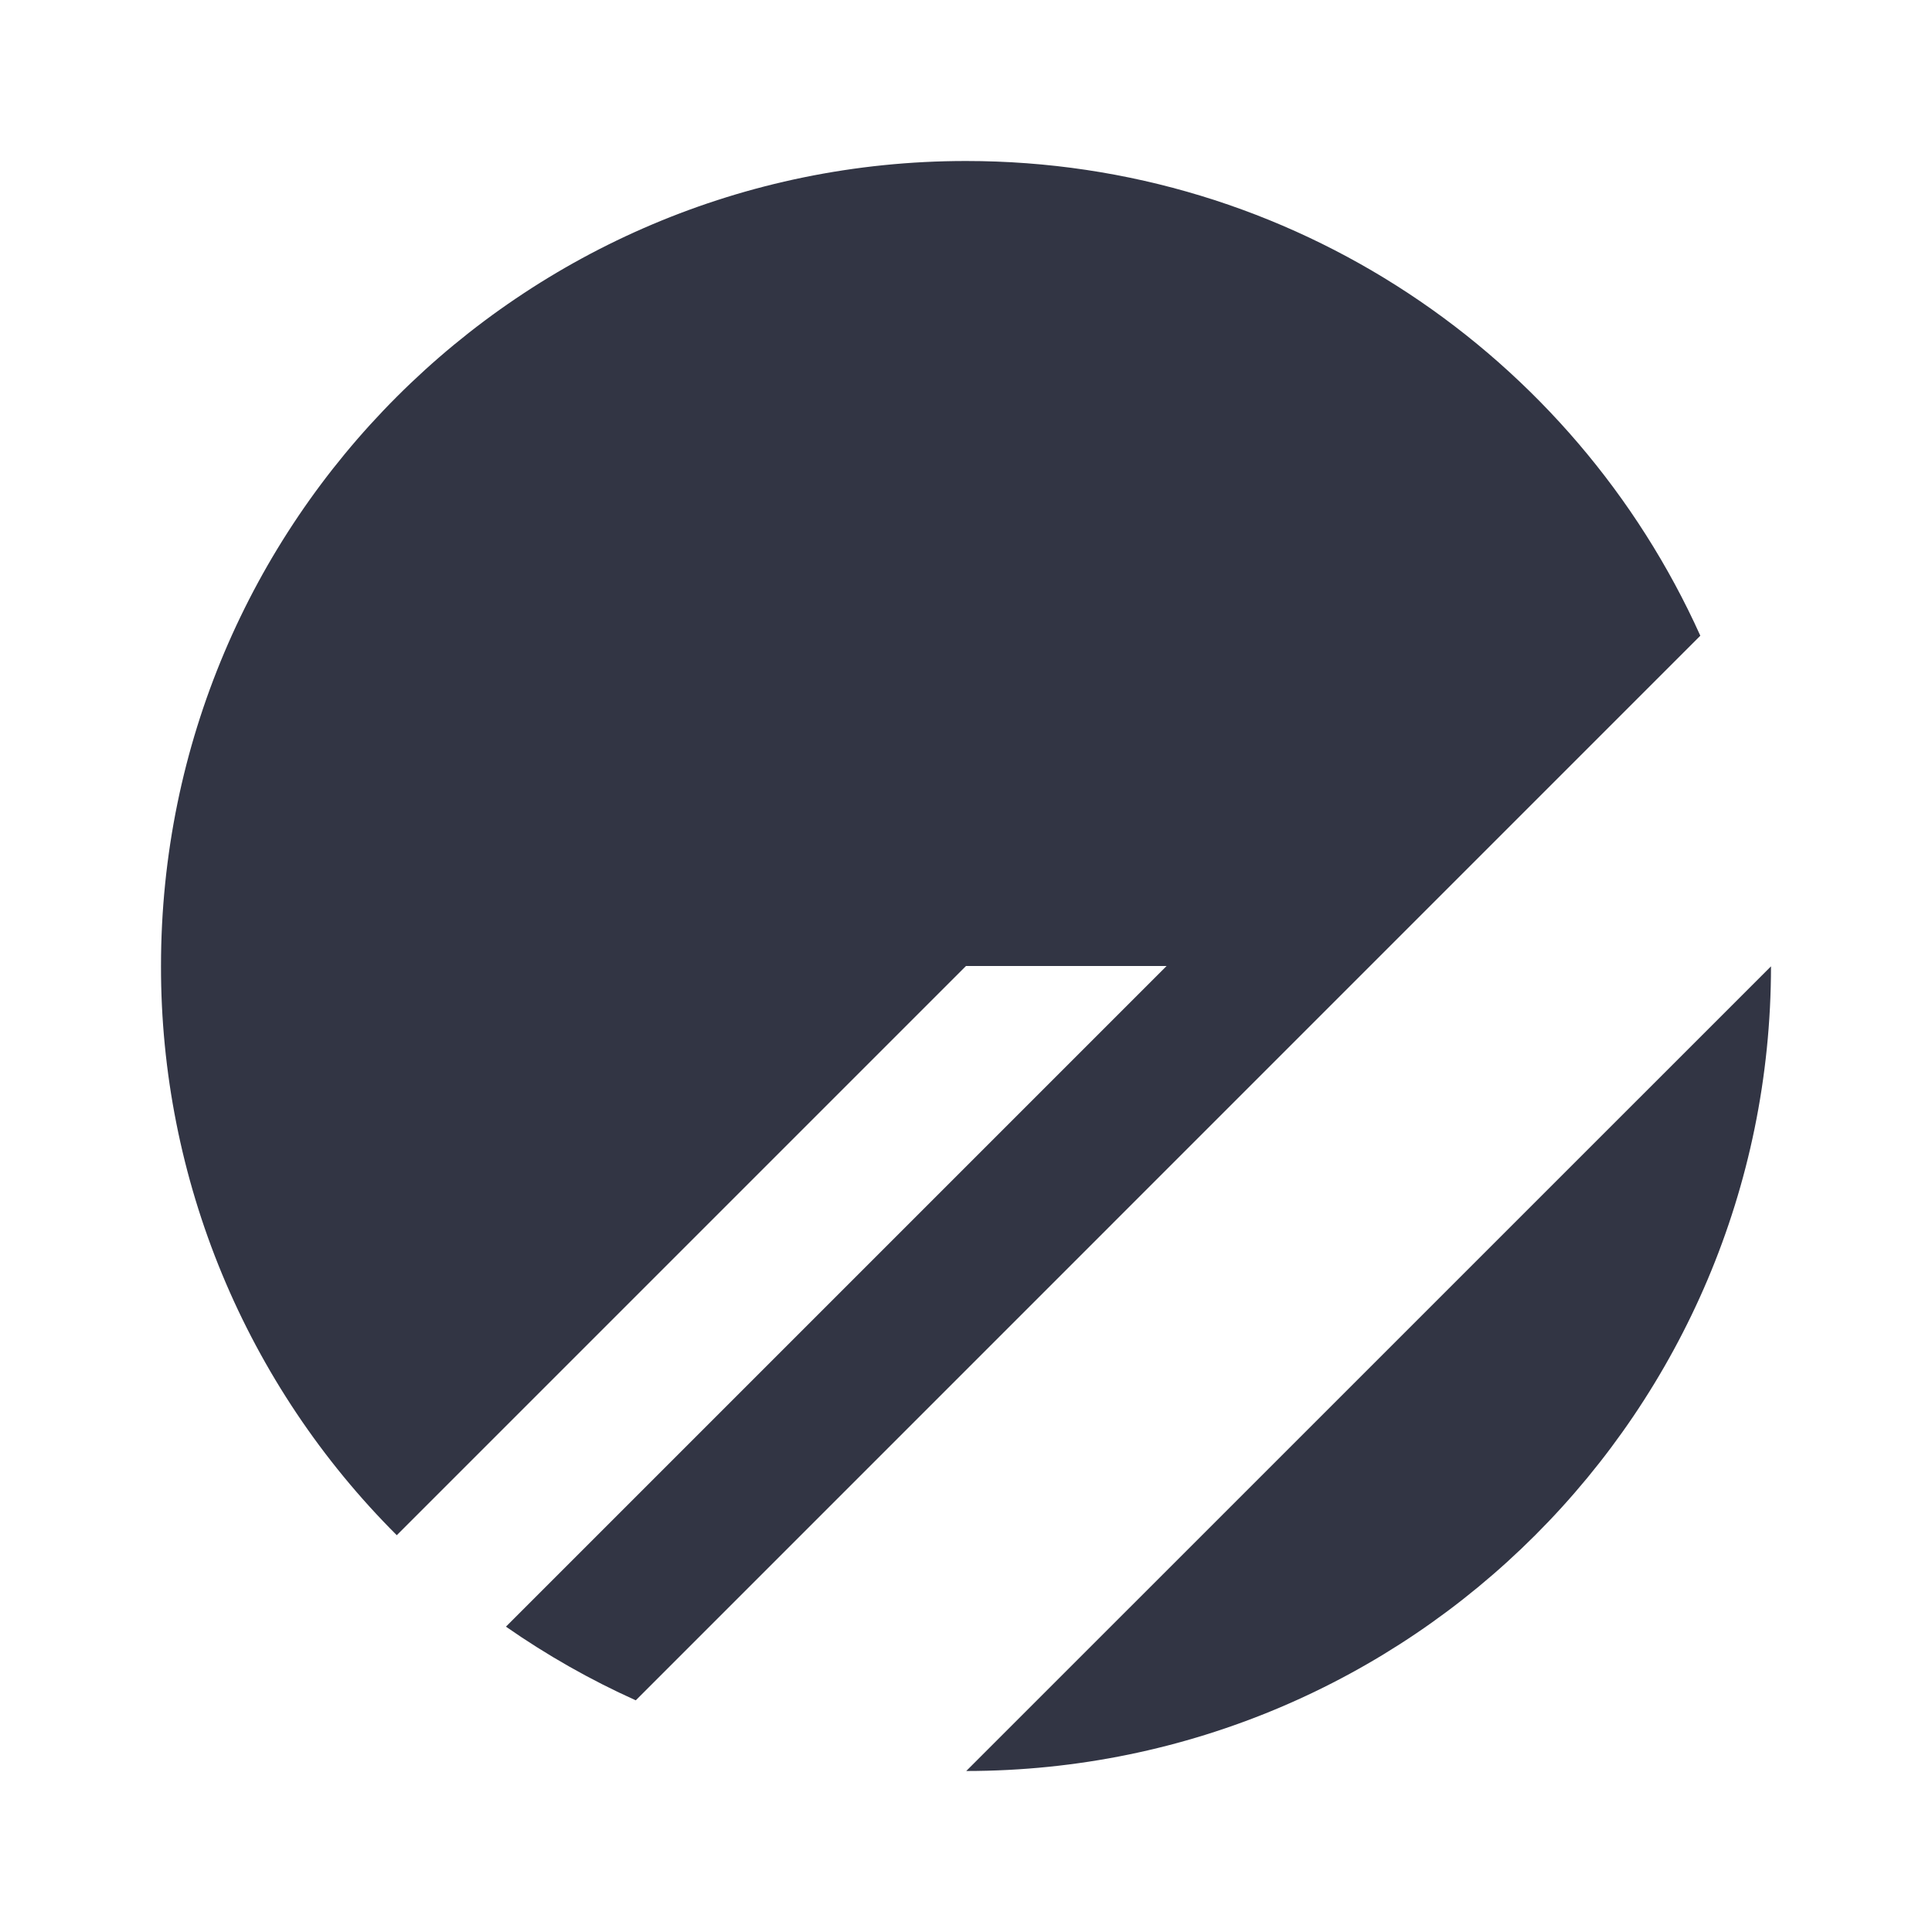
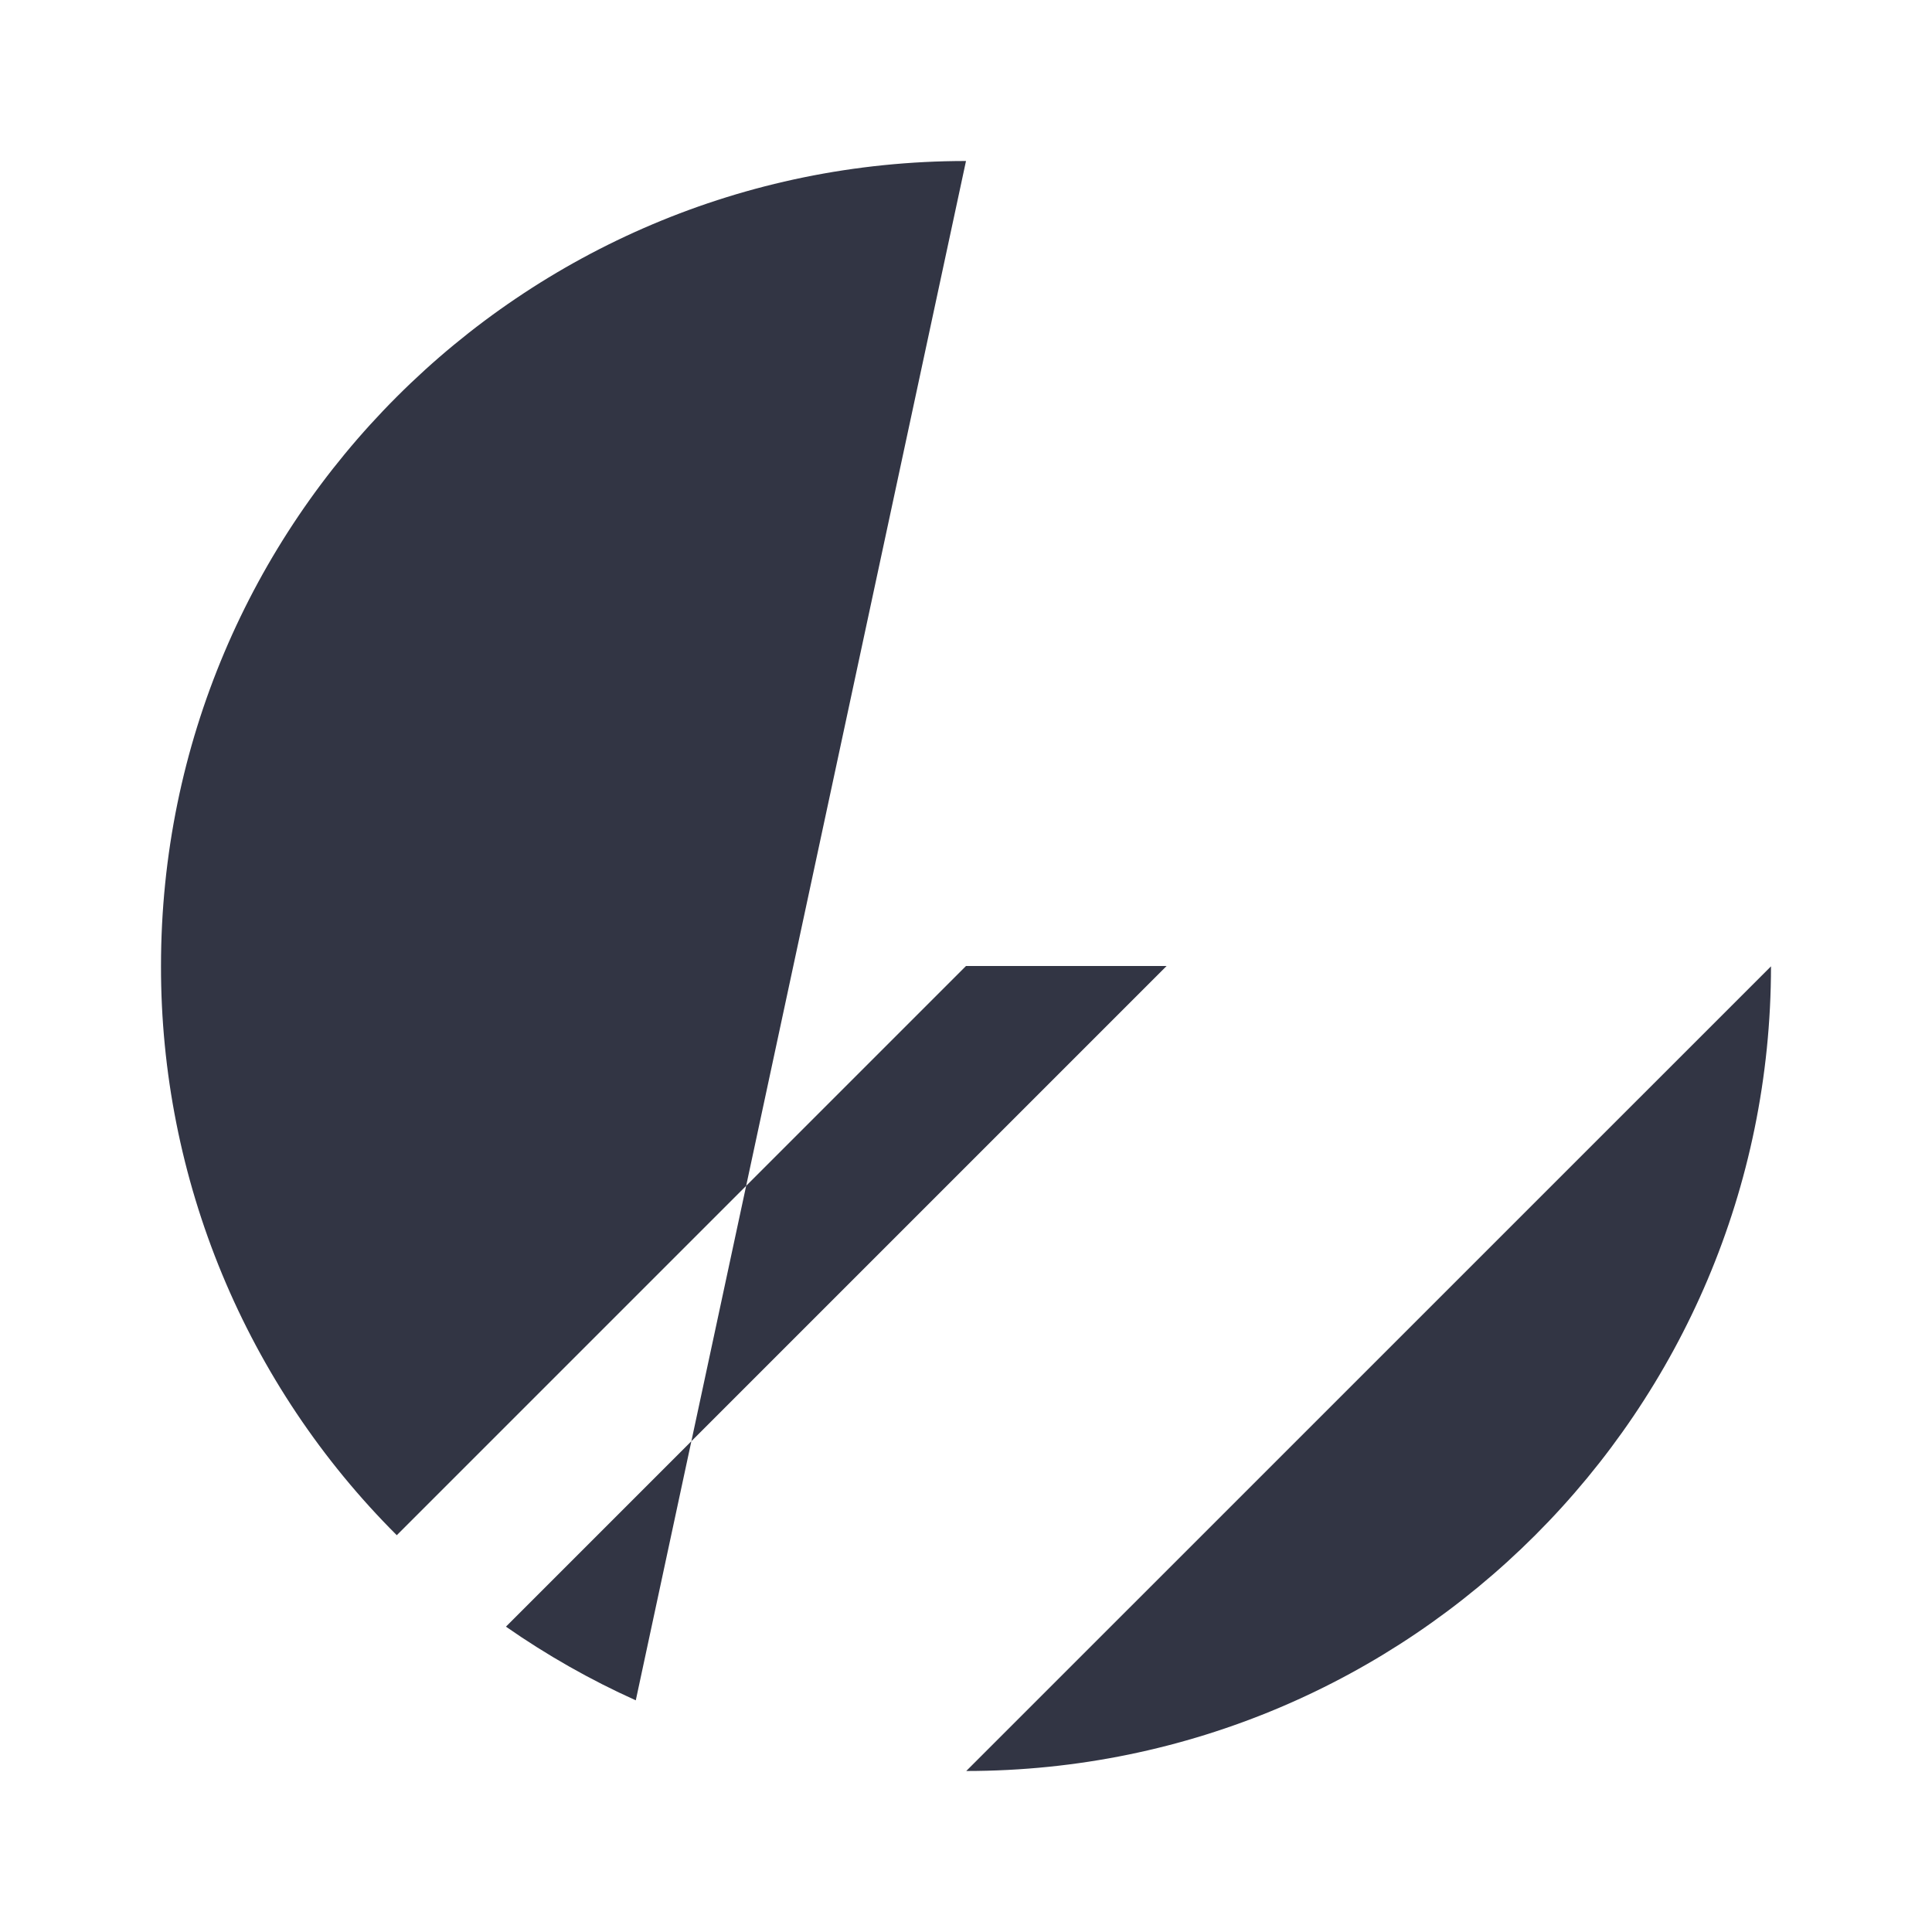
<svg xmlns="http://www.w3.org/2000/svg" width="24" height="24" viewBox="0 0 24 24" fill="none">
-   <path d="M2 12C2 6.477 6.477 2 12 2C16.061 2 19.556 4.42 21.122 7.897L7.898 21.122C7.333 20.868 6.793 20.561 6.285 20.207L14.492 12H12L4.929 19.071C3.999 18.143 3.262 17.041 2.759 15.828C2.256 14.614 1.998 13.313 2 12ZM22 12.004L12.003 22C17.523 21.998 21.998 17.523 22 12.004Z" fill="#323544" />
+   <path d="M2 12C2 6.477 6.477 2 12 2L7.898 21.122C7.333 20.868 6.793 20.561 6.285 20.207L14.492 12H12L4.929 19.071C3.999 18.143 3.262 17.041 2.759 15.828C2.256 14.614 1.998 13.313 2 12ZM22 12.004L12.003 22C17.523 21.998 21.998 17.523 22 12.004Z" fill="#323544" />
</svg>